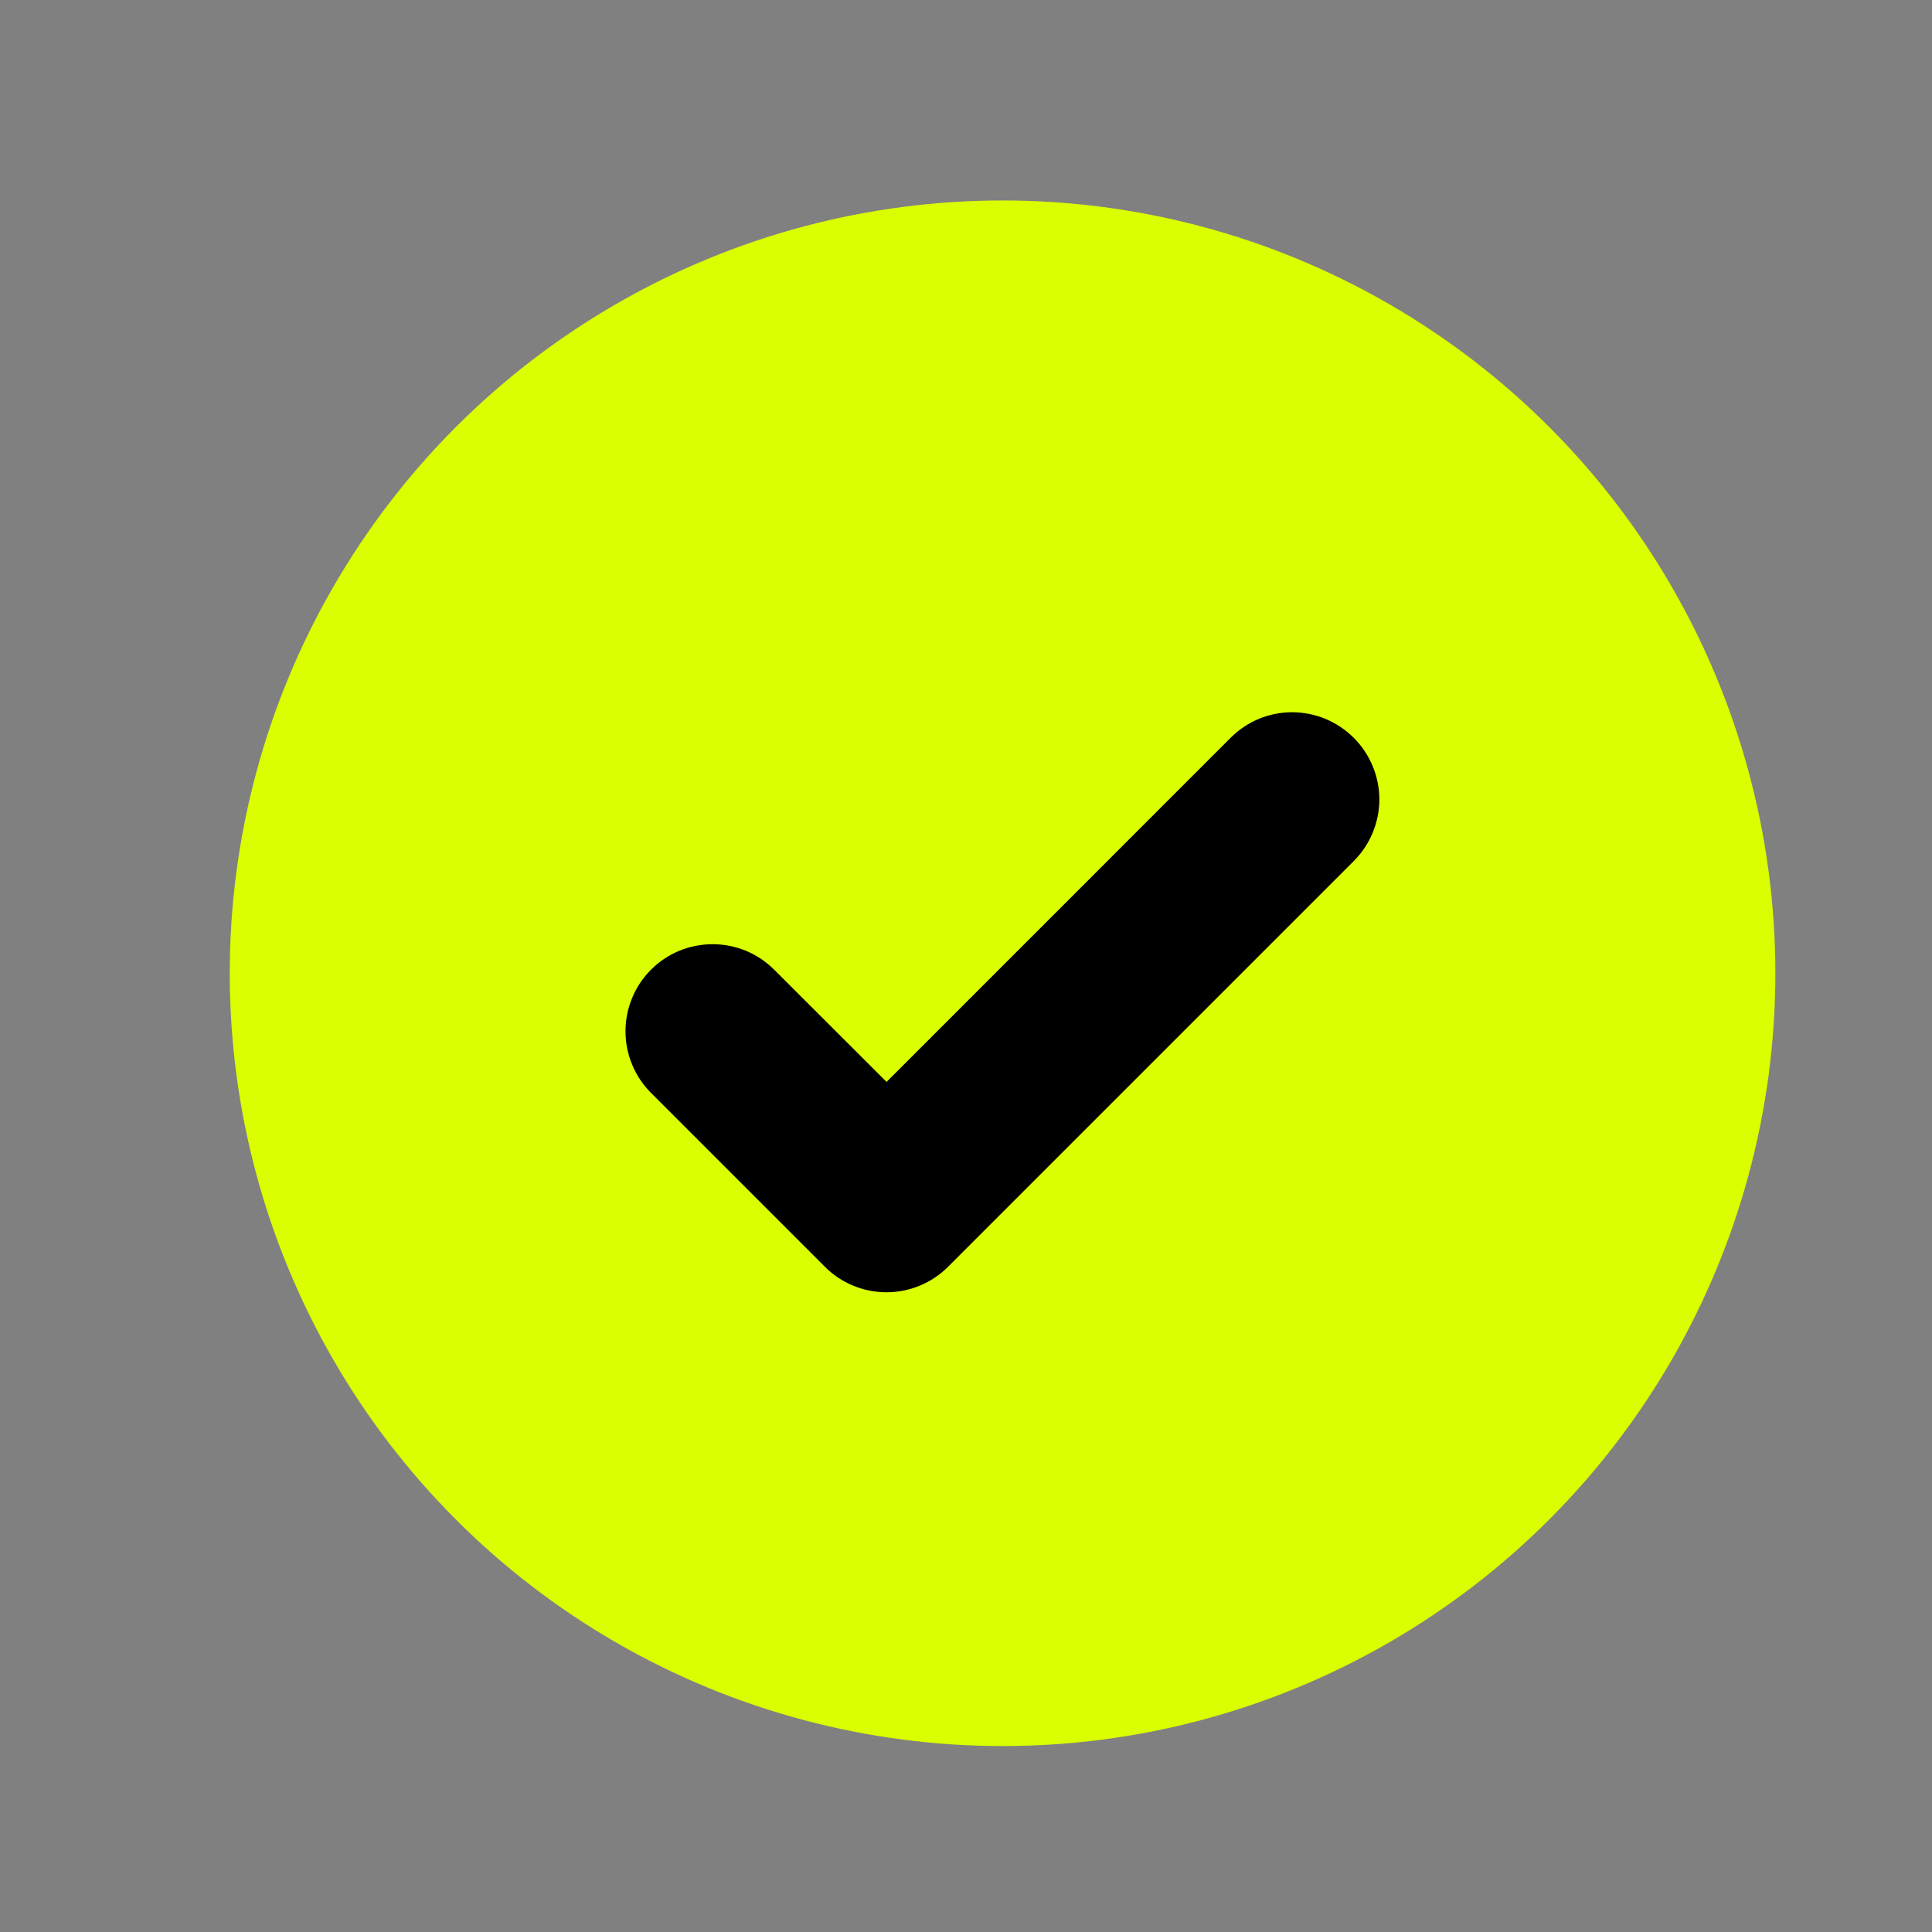
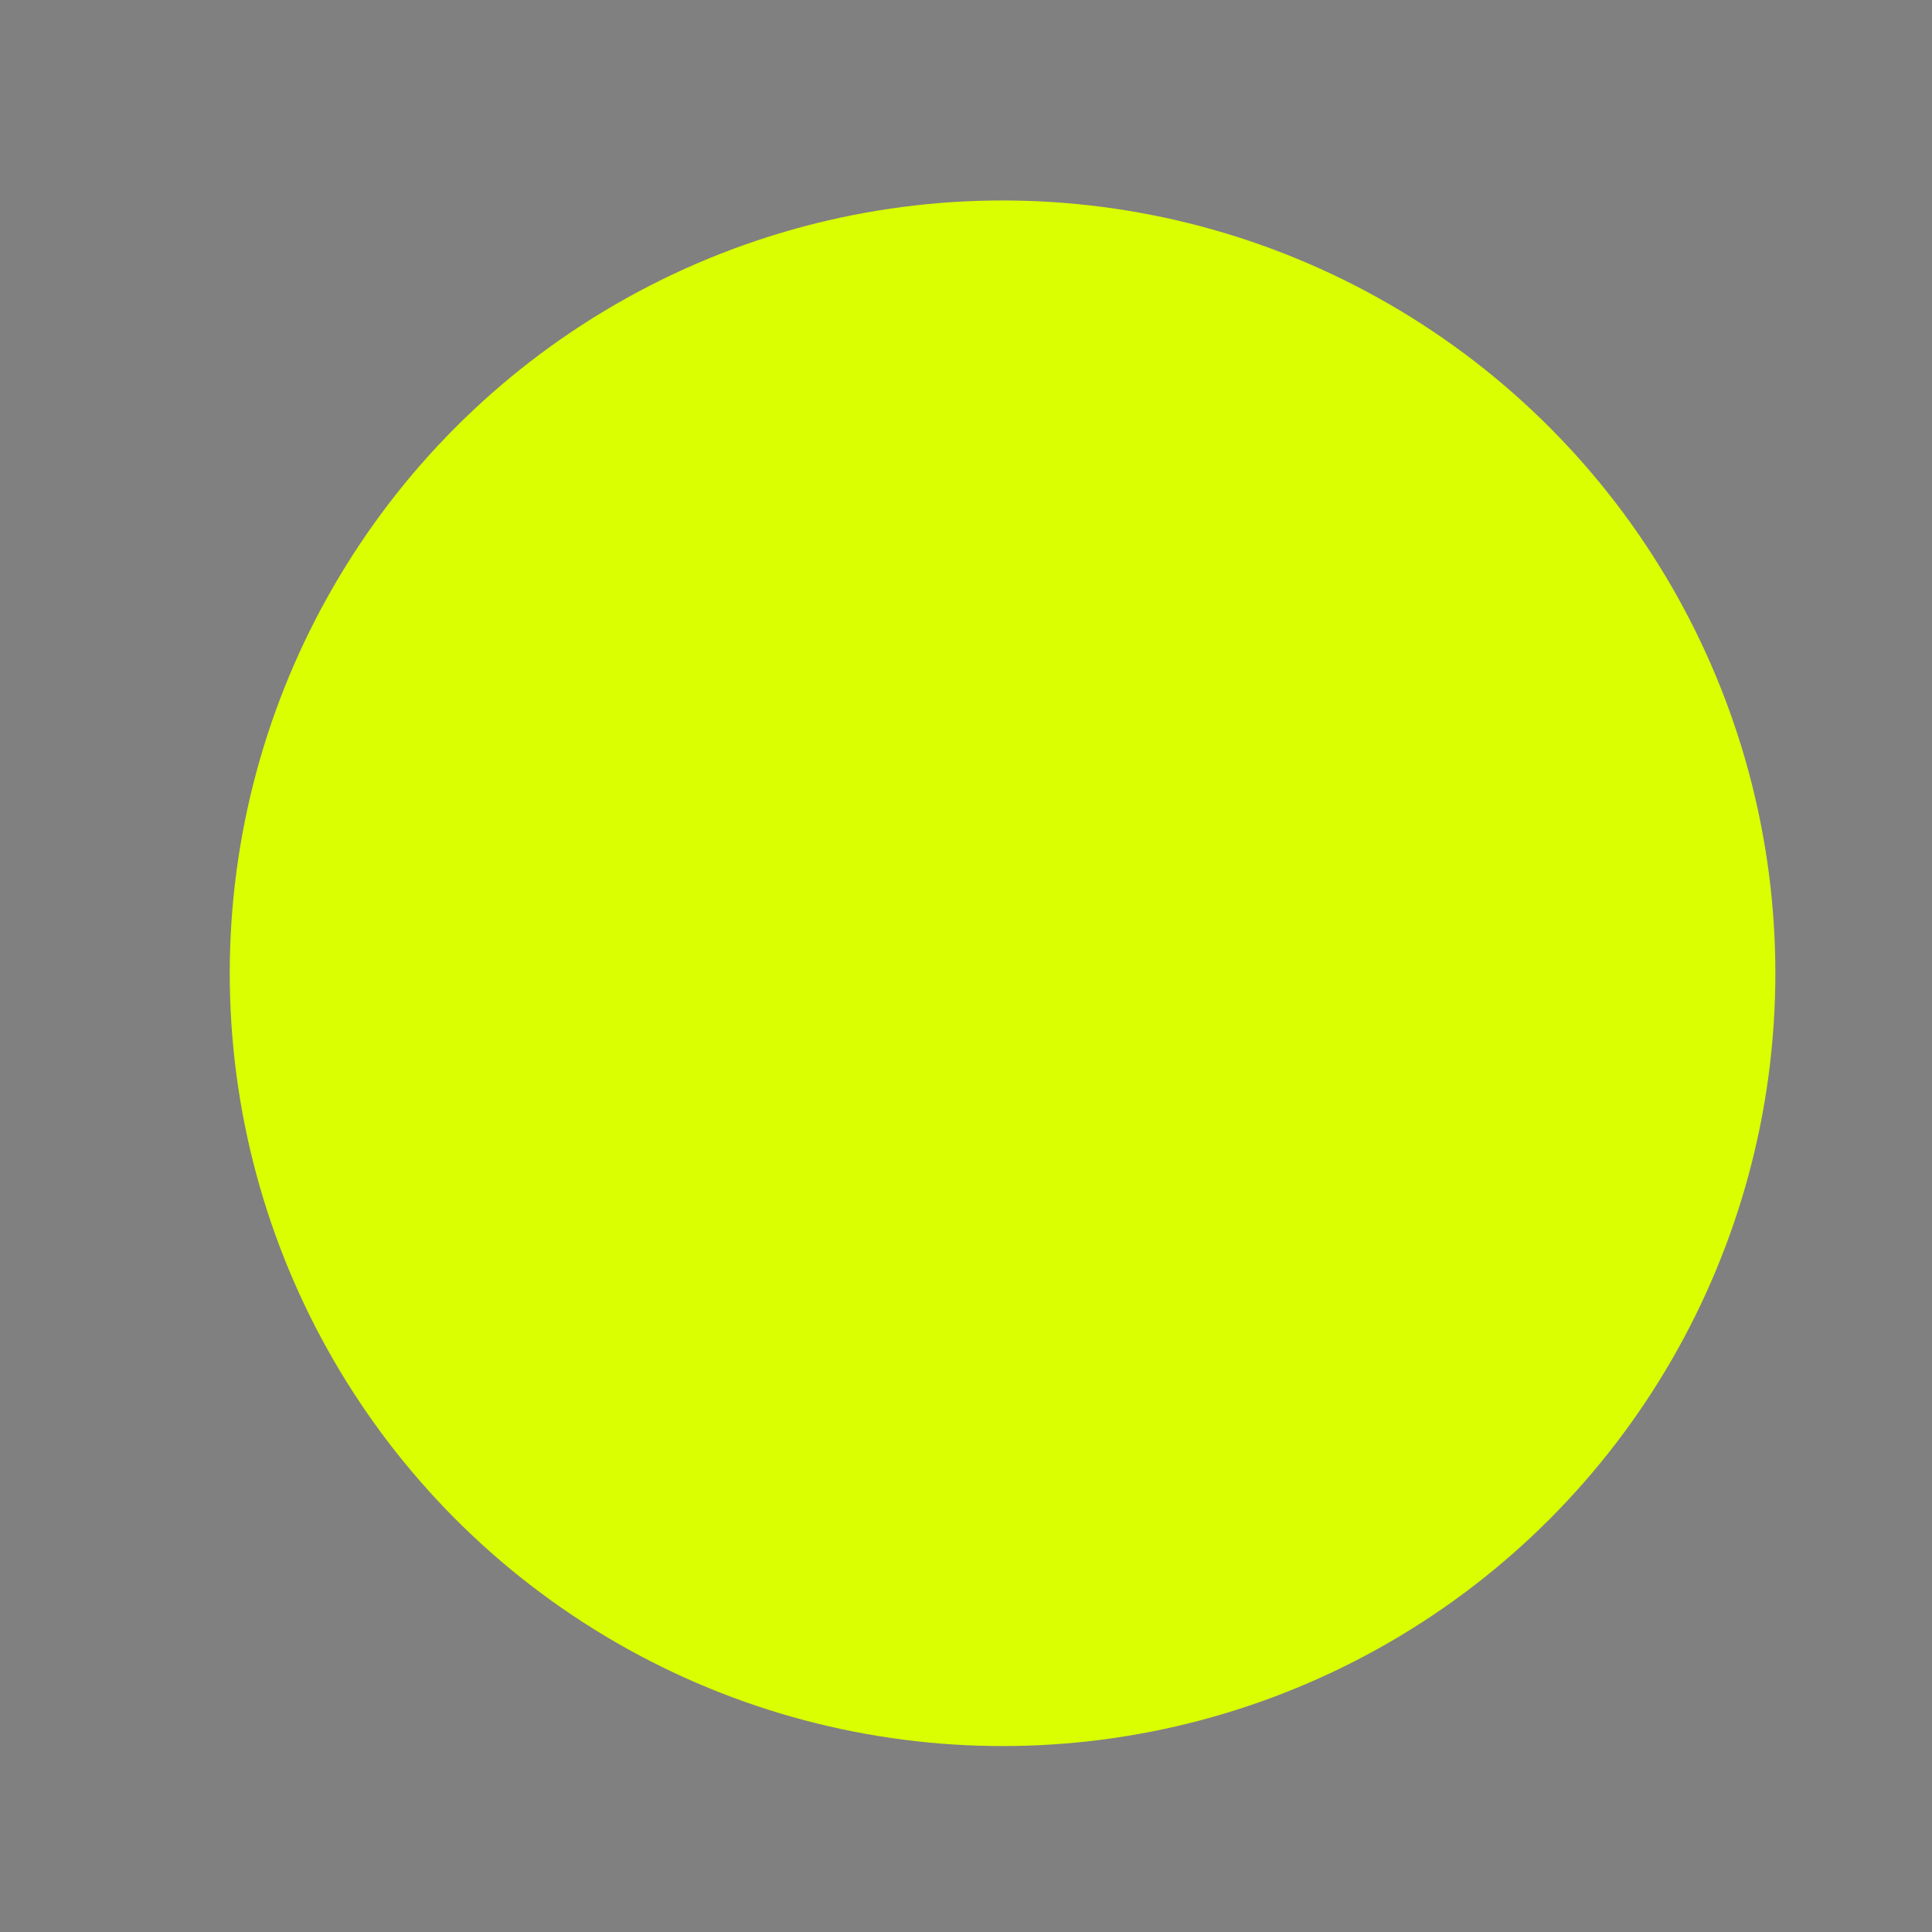
<svg xmlns="http://www.w3.org/2000/svg" width="25" height="25" viewBox="0 0 25 25" fill="none">
  <rect x="0" y="0" width="25" height="25" fill="#808080" stroke="none" />
  <circle cx="12.973" cy="12.594" r="10" fill="#DAFF00" />
-   <path d="M17.518 9.548C17.622 9.652 17.706 9.777 17.762 9.913C17.819 10.05 17.849 10.197 17.849 10.345C17.849 10.493 17.819 10.639 17.762 10.776C17.706 10.913 17.622 11.037 17.518 11.142L12.268 16.392C12.163 16.496 12.039 16.58 11.902 16.636C11.765 16.693 11.619 16.722 11.471 16.722C11.323 16.722 11.176 16.693 11.039 16.636C10.902 16.58 10.778 16.496 10.674 16.392L8.424 14.142C8.319 14.037 8.236 13.913 8.18 13.776C8.123 13.639 8.094 13.493 8.094 13.345C8.094 13.197 8.123 13.05 8.18 12.913C8.236 12.777 8.319 12.652 8.424 12.548C8.528 12.443 8.653 12.36 8.789 12.303C8.926 12.247 9.073 12.218 9.221 12.218C9.369 12.218 9.515 12.247 9.652 12.303C9.789 12.36 9.913 12.443 10.018 12.548L11.472 14L15.926 9.545C16.03 9.441 16.155 9.358 16.291 9.301C16.428 9.245 16.574 9.216 16.722 9.216C16.87 9.217 17.016 9.246 17.153 9.303C17.289 9.36 17.413 9.443 17.518 9.548Z" fill="black" />
</svg>